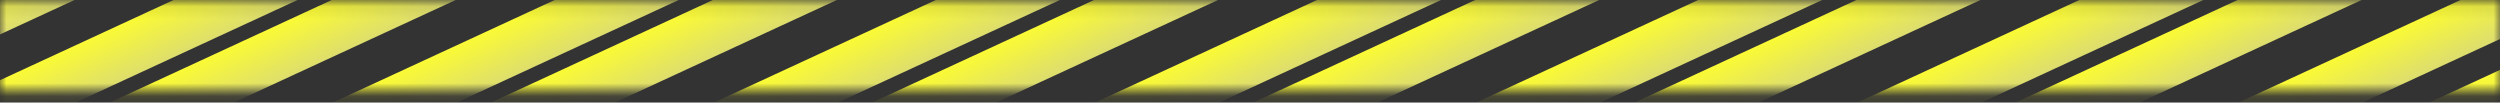
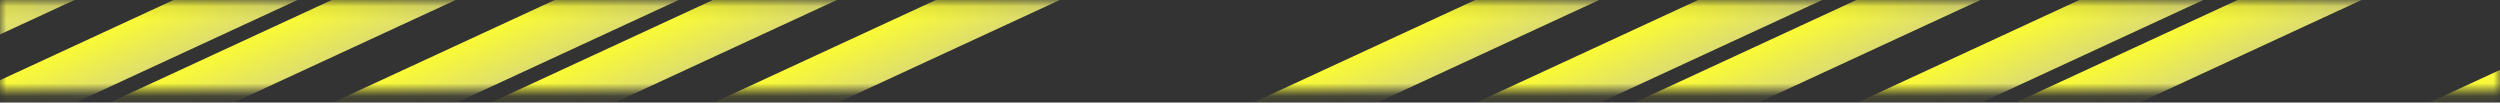
<svg xmlns="http://www.w3.org/2000/svg" width="195" height="8" viewBox="0 0 195 8" fill="none">
  <rect x="0" y="0" width="195" height="8" fill="#333333" stroke="none" />
  <mask id="mask0_401_909" style="mask-type:alpha" maskUnits="userSpaceOnUse" x="0" y="0" width="195" height="8">
    <path d="M195 0.109H0V7.109H195V0.109Z" fill="#C4C4C4" />
  </mask>
  <g mask="url(#mask0_401_909)">
    <path d="M22.384 -4.091L-8.742 10.295L-1.489 11.412L29.637 -2.974L22.384 -4.091Z" fill="url(#paint0_linear_401_909)" />
    <path d="M52.115 -4.091L20.988 10.295L28.241 11.412L59.368 -2.974L52.115 -4.091Z" fill="url(#paint1_linear_401_909)" />
    <path d="M81.845 -4.091L50.719 10.295L57.972 11.412L89.098 -2.974L81.845 -4.091Z" fill="url(#paint2_linear_401_909)" />
-     <path d="M111.576 -4.091L80.449 10.295L87.702 11.412L118.829 -2.974L111.576 -4.091Z" fill="url(#paint3_linear_401_909)" />
    <path d="M141.306 -4.091L110.18 10.295L117.433 11.412L148.559 -2.974L141.306 -4.091Z" fill="url(#paint4_linear_401_909)" />
    <path d="M171.037 -4.091L139.91 10.295L147.163 11.412L178.29 -2.974L171.037 -4.091Z" fill="url(#paint5_linear_401_909)" />
-     <path d="M200.767 -4.091L169.641 10.295L176.893 11.412L208.02 -2.974L200.767 -4.091Z" fill="url(#paint6_linear_401_909)" />
    <path d="M7.517 -5.258L-23.609 9.128L-16.357 10.245L14.77 -4.141L7.517 -5.258Z" fill="url(#paint7_linear_401_909)" />
    <path d="M205.045 0.808L173.918 15.194L181.171 16.312L212.298 1.926L205.045 0.808Z" fill="url(#paint8_linear_401_909)" />
    <path d="M37.248 -5.258L6.121 9.128L13.374 10.245L44.501 -4.141L37.248 -5.258Z" fill="url(#paint9_linear_401_909)" />
    <path d="M66.978 -5.258L35.852 9.128L43.104 10.245L74.231 -4.141L66.978 -5.258Z" fill="url(#paint10_linear_401_909)" />
-     <path d="M96.709 -5.258L65.582 9.128L72.835 10.245L103.962 -4.141L96.709 -5.258Z" fill="url(#paint11_linear_401_909)" />
    <path d="M126.439 -5.258L95.312 9.128L102.565 10.245L133.692 -4.141L126.439 -5.258Z" fill="url(#paint12_linear_401_909)" />
    <path d="M156.174 -5.258L125.047 9.128L132.3 10.245L163.426 -4.141L156.174 -5.258Z" fill="url(#paint13_linear_401_909)" />
    <path d="M185.904 -5.258L154.777 9.128L162.03 10.245L193.157 -4.141L185.904 -5.258Z" fill="url(#paint14_linear_401_909)" />
  </g>
  <defs>
    <linearGradient id="paint0_linear_401_909" x1="6.821" y1="3.102" x2="8.523" y2="6.784" gradientUnits="userSpaceOnUse">
      <stop stop-color="#FAFA35" />
      <stop offset="0.941" stop-color="#E0E069" />
      <stop offset="1" stop-color="#DDDD6F" />
    </linearGradient>
    <linearGradient id="paint1_linear_401_909" x1="36.552" y1="3.102" x2="38.254" y2="6.784" gradientUnits="userSpaceOnUse">
      <stop stop-color="#FAFA35" />
      <stop offset="0.941" stop-color="#E0E069" />
      <stop offset="1" stop-color="#DDDD6F" />
    </linearGradient>
    <linearGradient id="paint2_linear_401_909" x1="66.282" y1="3.102" x2="67.984" y2="6.784" gradientUnits="userSpaceOnUse">
      <stop stop-color="#FAFA35" />
      <stop offset="0.941" stop-color="#E0E069" />
      <stop offset="1" stop-color="#DDDD6F" />
    </linearGradient>
    <linearGradient id="paint3_linear_401_909" x1="96.013" y1="3.102" x2="97.715" y2="6.784" gradientUnits="userSpaceOnUse">
      <stop stop-color="#FAFA35" />
      <stop offset="1" stop-color="#DDDD6F" />
    </linearGradient>
    <linearGradient id="paint4_linear_401_909" x1="125.743" y1="3.102" x2="127.445" y2="6.784" gradientUnits="userSpaceOnUse">
      <stop stop-color="#FAFA35" />
      <stop offset="1" stop-color="#DDDD6F" />
    </linearGradient>
    <linearGradient id="paint5_linear_401_909" x1="155.473" y1="3.102" x2="157.176" y2="6.784" gradientUnits="userSpaceOnUse">
      <stop stop-color="#FAFA35" />
      <stop offset="1" stop-color="#DDDD6F" />
    </linearGradient>
    <linearGradient id="paint6_linear_401_909" x1="185.204" y1="3.102" x2="186.906" y2="6.784" gradientUnits="userSpaceOnUse">
      <stop stop-color="#FAFA35" />
      <stop offset="1" stop-color="#DDDD6F" />
    </linearGradient>
    <linearGradient id="paint7_linear_401_909" x1="-8.046" y1="1.935" x2="-6.344" y2="5.618" gradientUnits="userSpaceOnUse">
      <stop stop-color="#FAFA35" />
      <stop offset="1" stop-color="#DDDD6F" />
    </linearGradient>
    <linearGradient id="paint8_linear_401_909" x1="189.481" y1="8.001" x2="191.183" y2="11.684" gradientUnits="userSpaceOnUse">
      <stop stop-color="#FAFA35" />
      <stop offset="1" stop-color="#DDDD6F" />
    </linearGradient>
    <linearGradient id="paint9_linear_401_909" x1="21.684" y1="1.935" x2="23.387" y2="5.618" gradientUnits="userSpaceOnUse">
      <stop stop-color="#FAFA35" />
      <stop offset="0.941" stop-color="#E0E069" />
      <stop offset="1" stop-color="#DDDD6F" />
    </linearGradient>
    <linearGradient id="paint10_linear_401_909" x1="51.415" y1="1.935" x2="53.117" y2="5.618" gradientUnits="userSpaceOnUse">
      <stop stop-color="#FAFA35" />
      <stop offset="0.941" stop-color="#E0E069" />
      <stop offset="1" stop-color="#DDDD6F" />
    </linearGradient>
    <linearGradient id="paint11_linear_401_909" x1="81.145" y1="1.935" x2="82.847" y2="5.618" gradientUnits="userSpaceOnUse">
      <stop stop-color="#FAFA35" />
      <stop offset="1" stop-color="#DDDD6F" />
    </linearGradient>
    <linearGradient id="paint12_linear_401_909" x1="110.876" y1="1.935" x2="112.578" y2="5.618" gradientUnits="userSpaceOnUse">
      <stop stop-color="#FAFA35" />
      <stop offset="1" stop-color="#DDDD6F" />
    </linearGradient>
    <linearGradient id="paint13_linear_401_909" x1="140.61" y1="1.935" x2="142.312" y2="5.618" gradientUnits="userSpaceOnUse">
      <stop stop-color="#FAFA35" />
      <stop offset="1" stop-color="#DDDD6F" />
    </linearGradient>
    <linearGradient id="paint14_linear_401_909" x1="170.341" y1="1.935" x2="172.043" y2="5.618" gradientUnits="userSpaceOnUse">
      <stop stop-color="#FAFA35" />
      <stop offset="1" stop-color="#DDDD6F" />
    </linearGradient>
  </defs>
</svg>